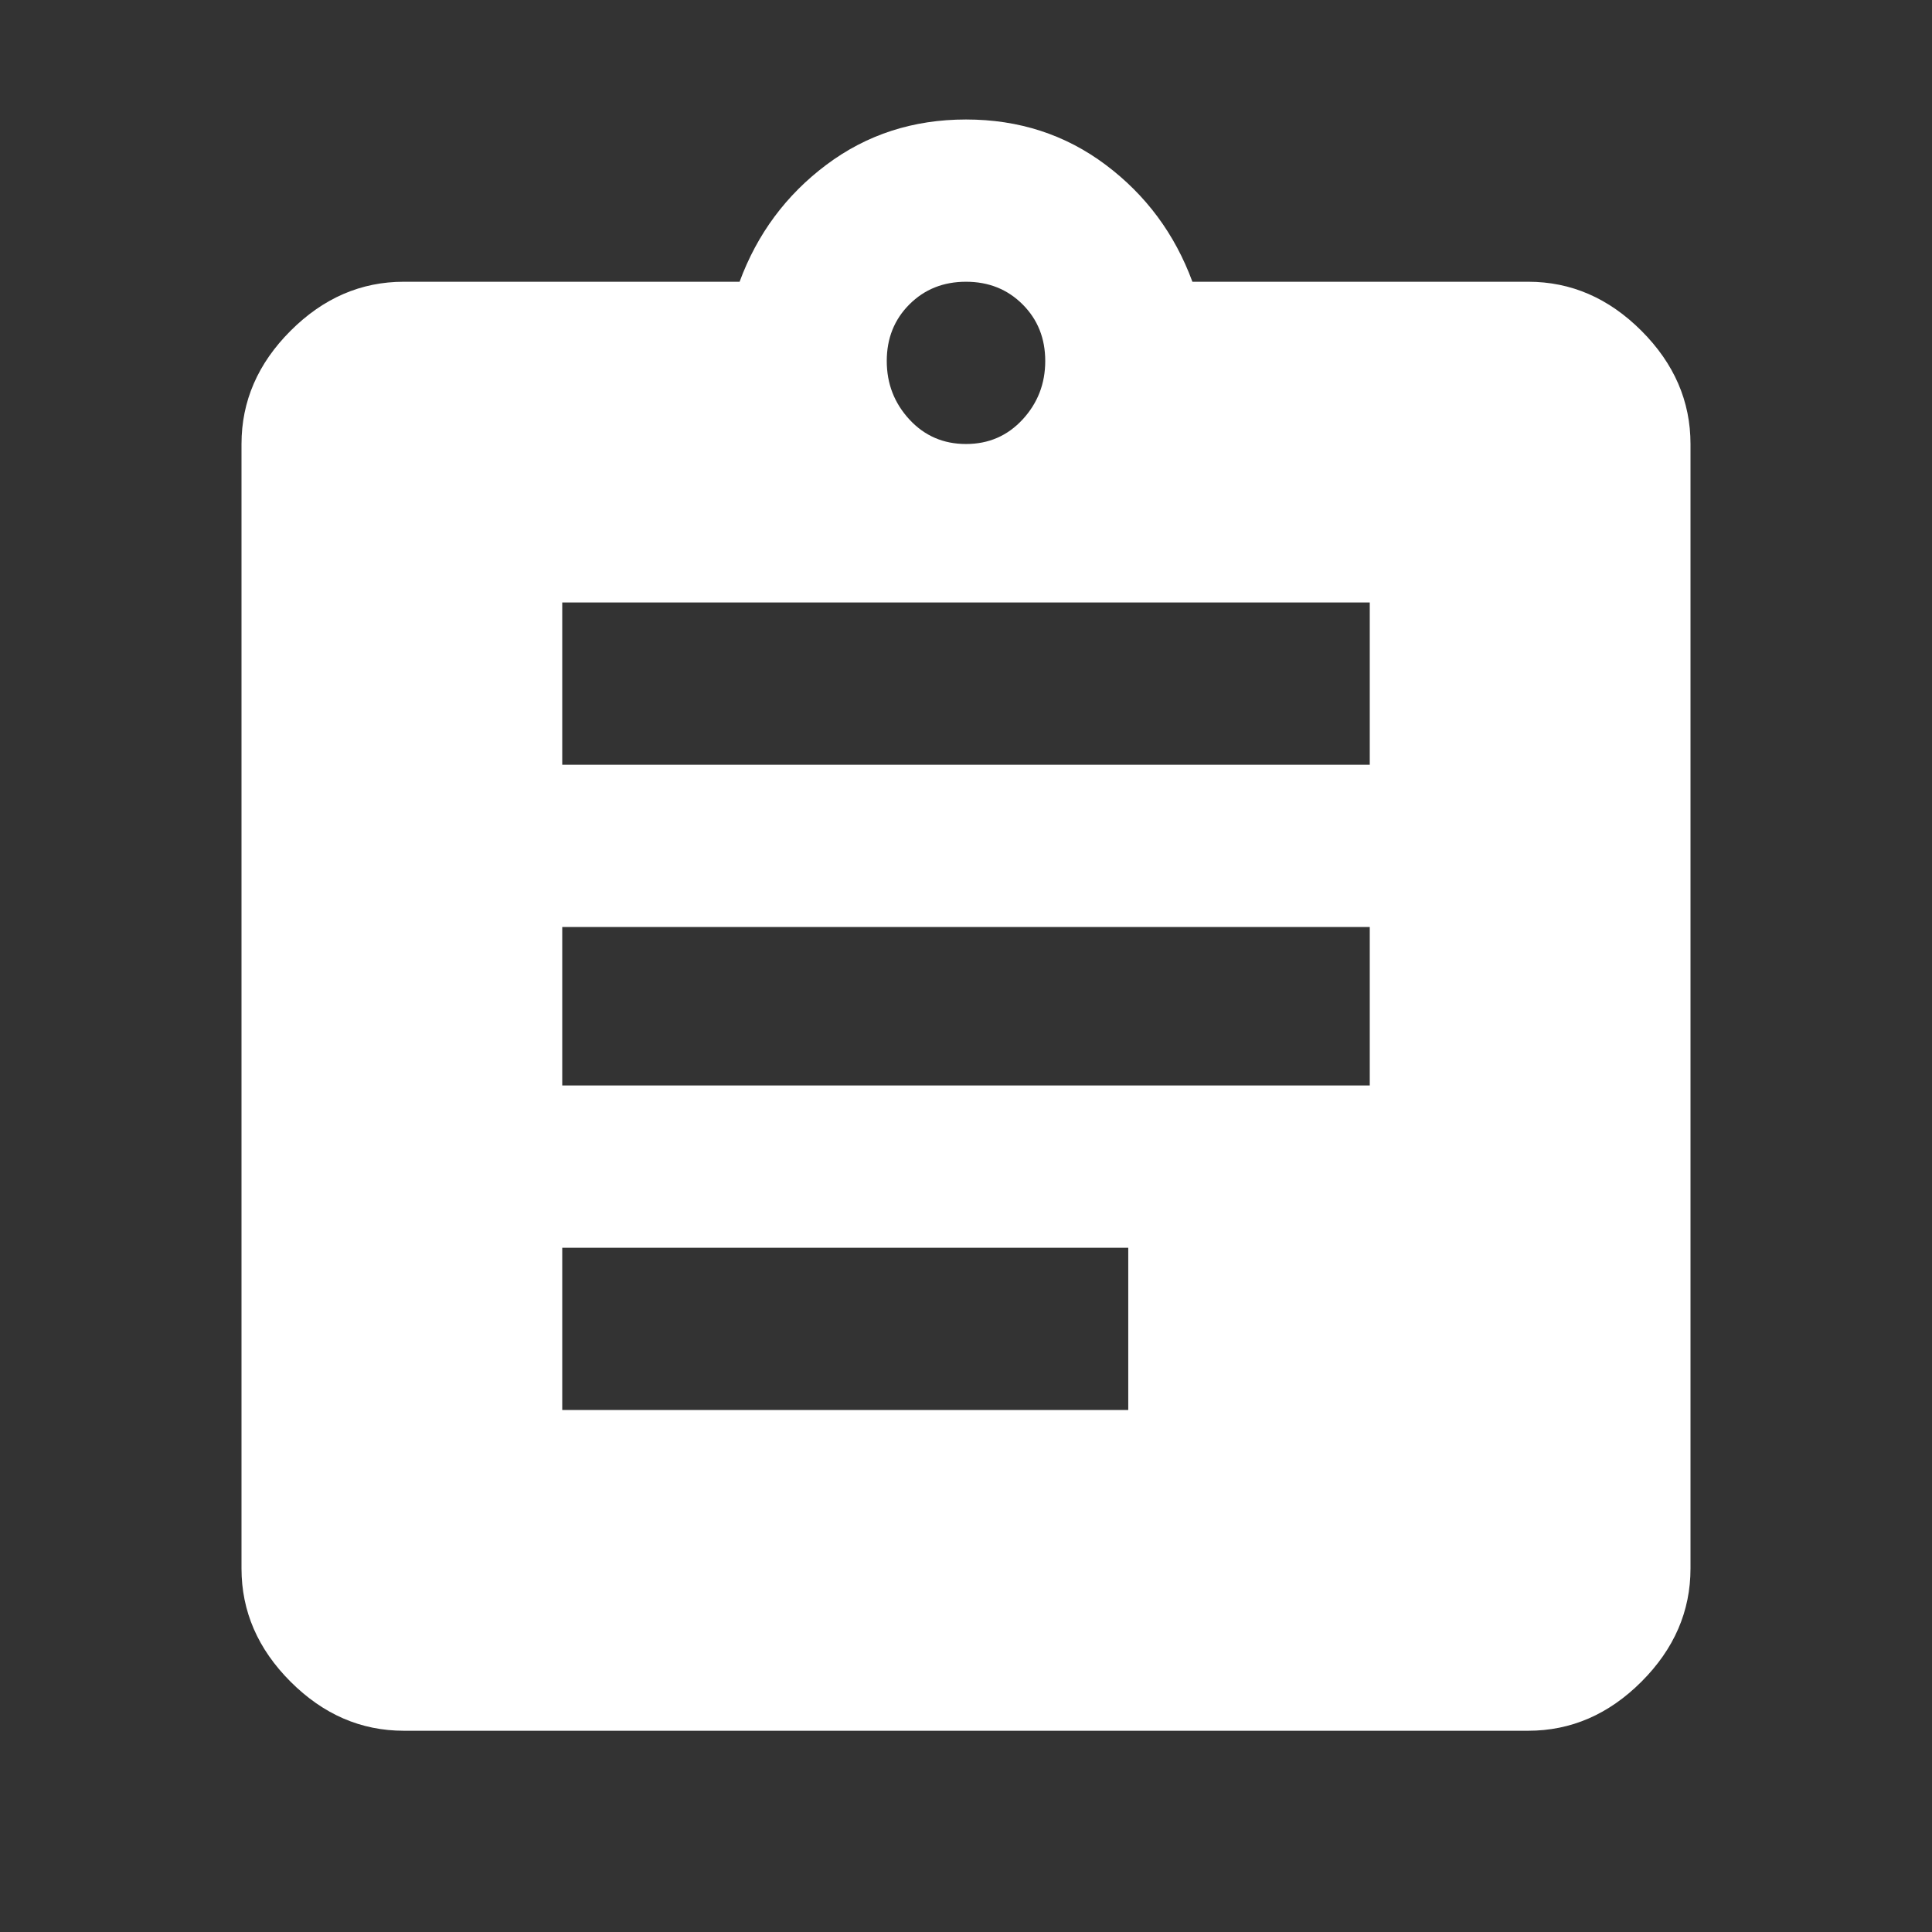
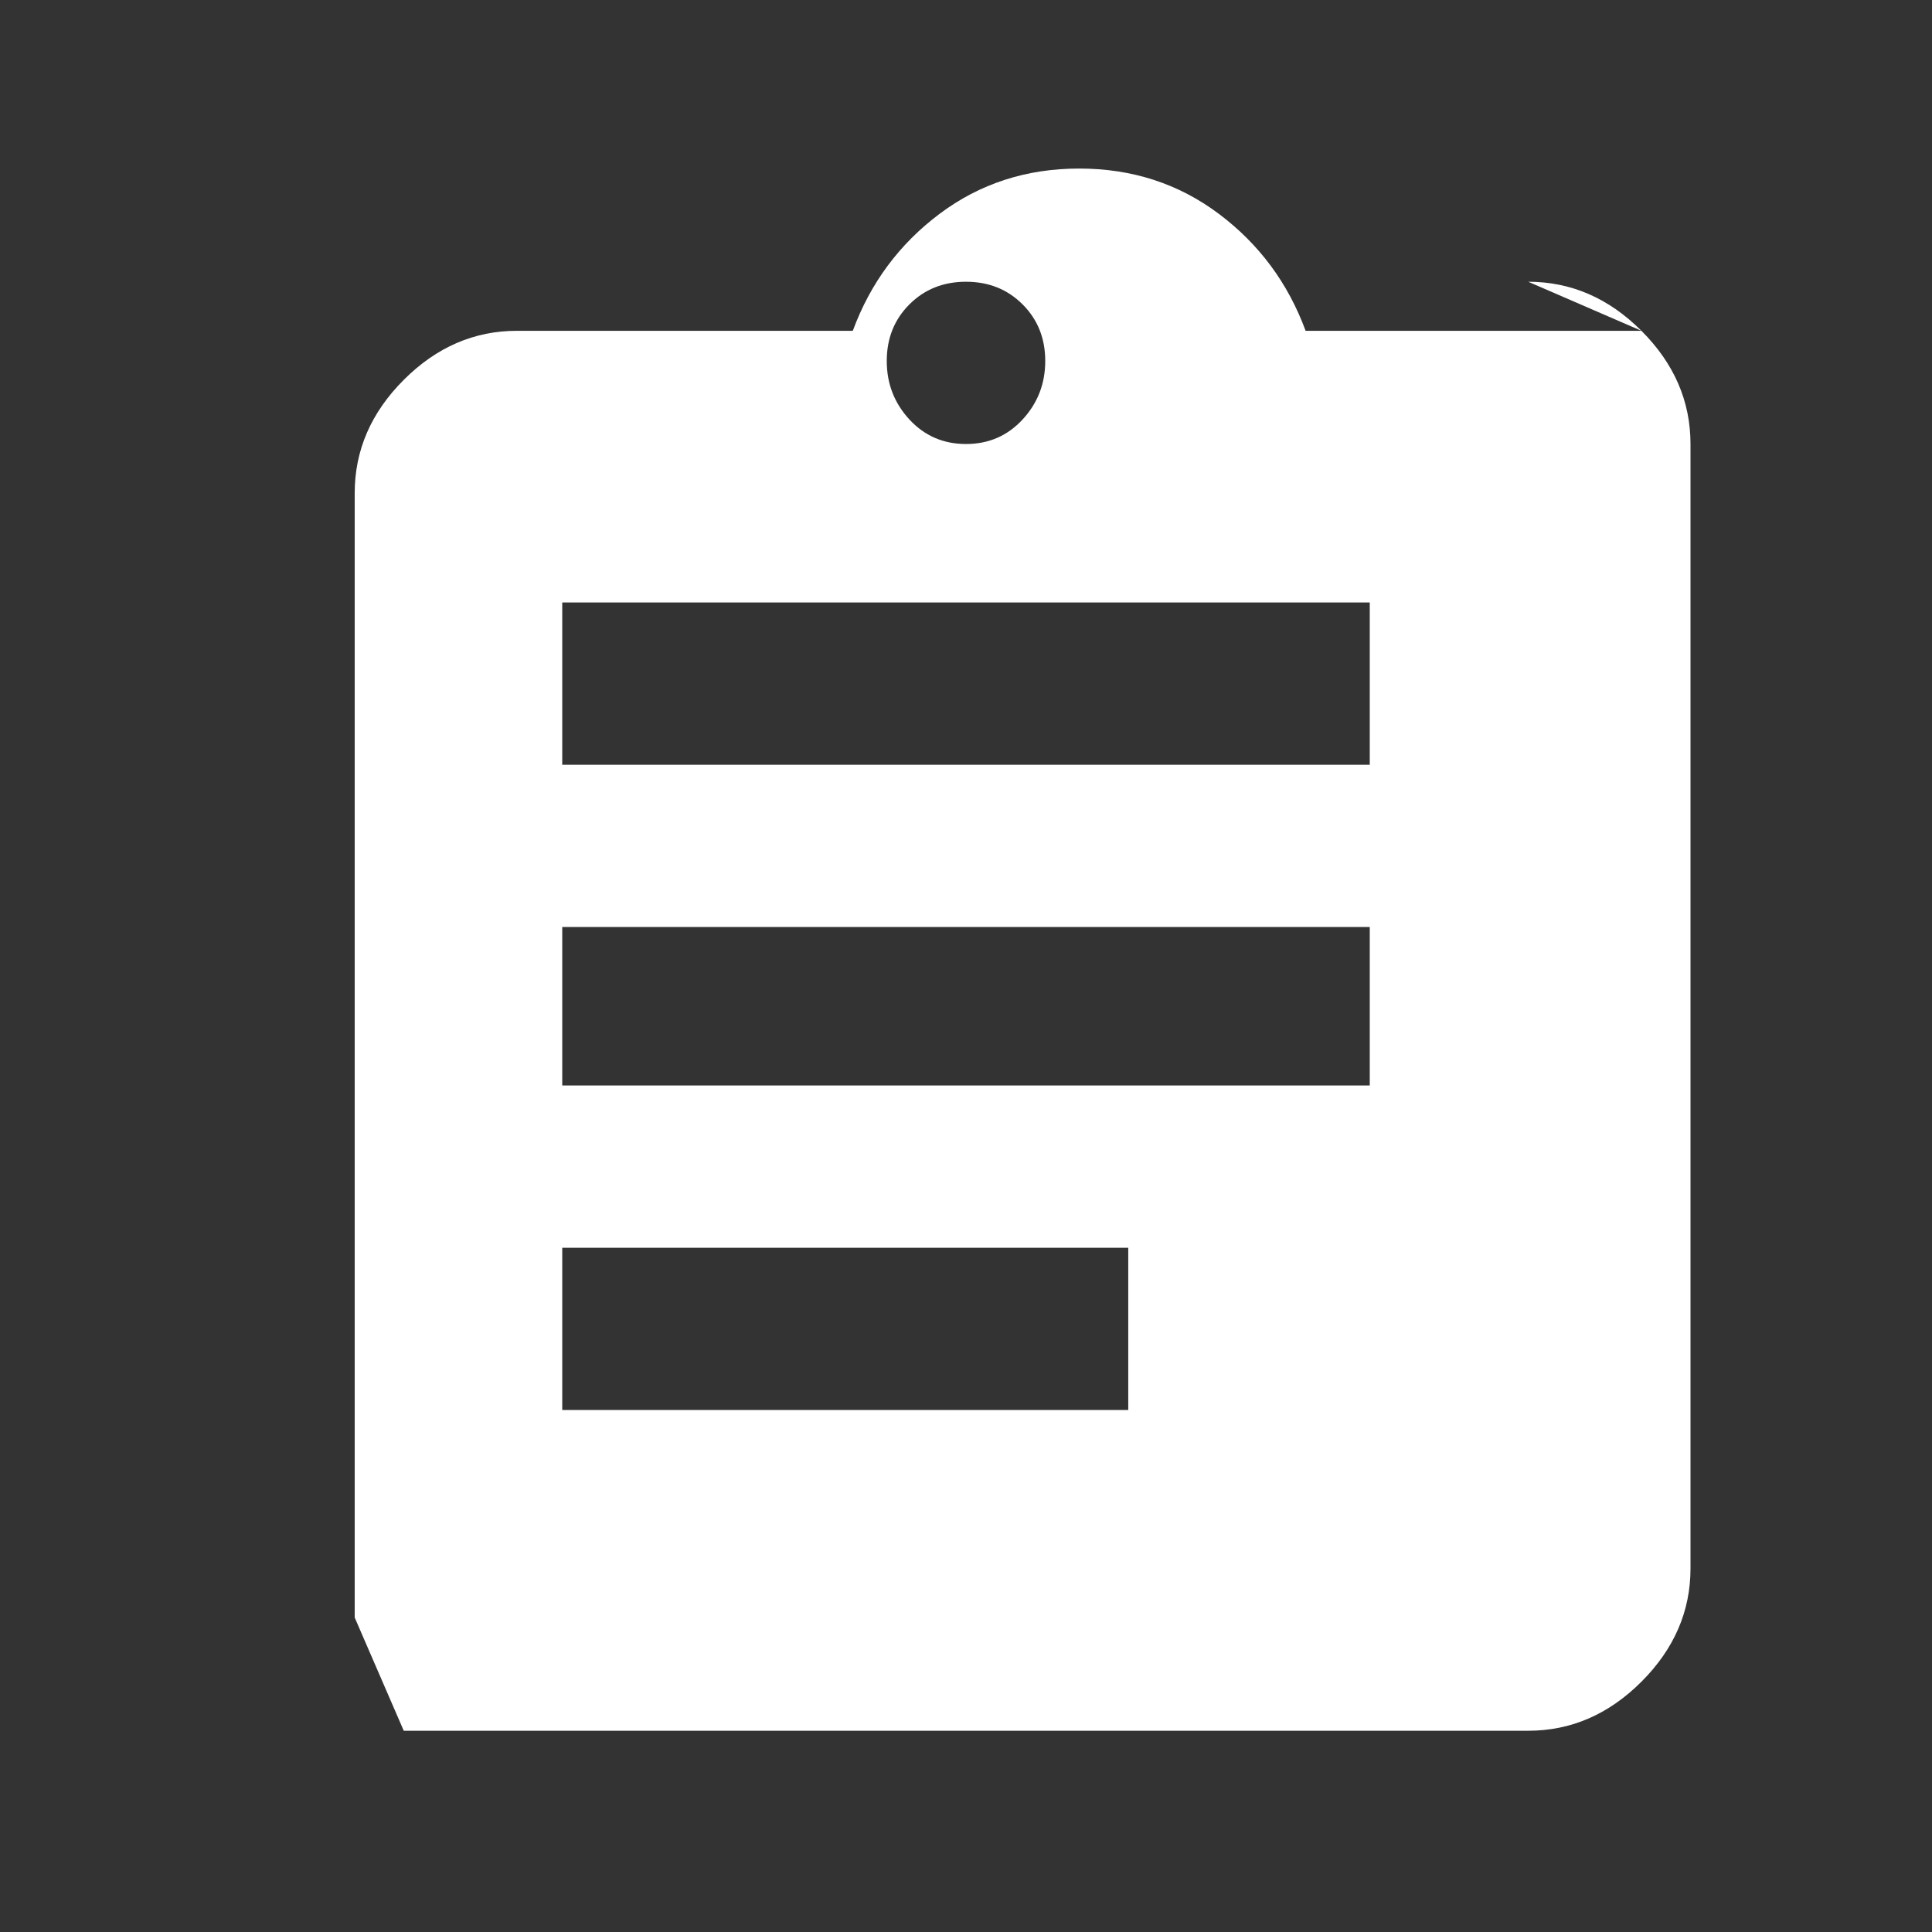
<svg xmlns="http://www.w3.org/2000/svg" version="1.1" width="1024" height="1024" viewBox="0 0 1024 1024" fill="#fff">
  <rect x="0" y="0" width="1024" height="1024" fill="#333333" stroke="none" />
  <title />
  <g id="icomoon-ignore">
</g>
-   <path d="M726 405.333v-86h-428v86h428zM726 575.333v-84h-428v84h428zM598 747.333v-86h-300v86h300zM512 149.333q-18 0-30 12t-12 30 12 31 30 13 30-13 12-31-12-30-30-12zM810 149.333q34 0 60 26t26 60v596q0 34-26 60t-60 26h-596q-34 0-60-26t-26-60v-596q0-34 26-60t60-26h178q14-38 46-62t74-24 74 24 46 62h178z" />
+   <path d="M726 405.333v-86h-428v86h428zM726 575.333v-84h-428v84h428zM598 747.333v-86h-300v86h300zM512 149.333q-18 0-30 12t-12 30 12 31 30 13 30-13 12-31-12-30-30-12zM810 149.333q34 0 60 26t26 60v596q0 34-26 60t-60 26h-596t-26-60v-596q0-34 26-60t60-26h178q14-38 46-62t74-24 74 24 46 62h178z" />
</svg>